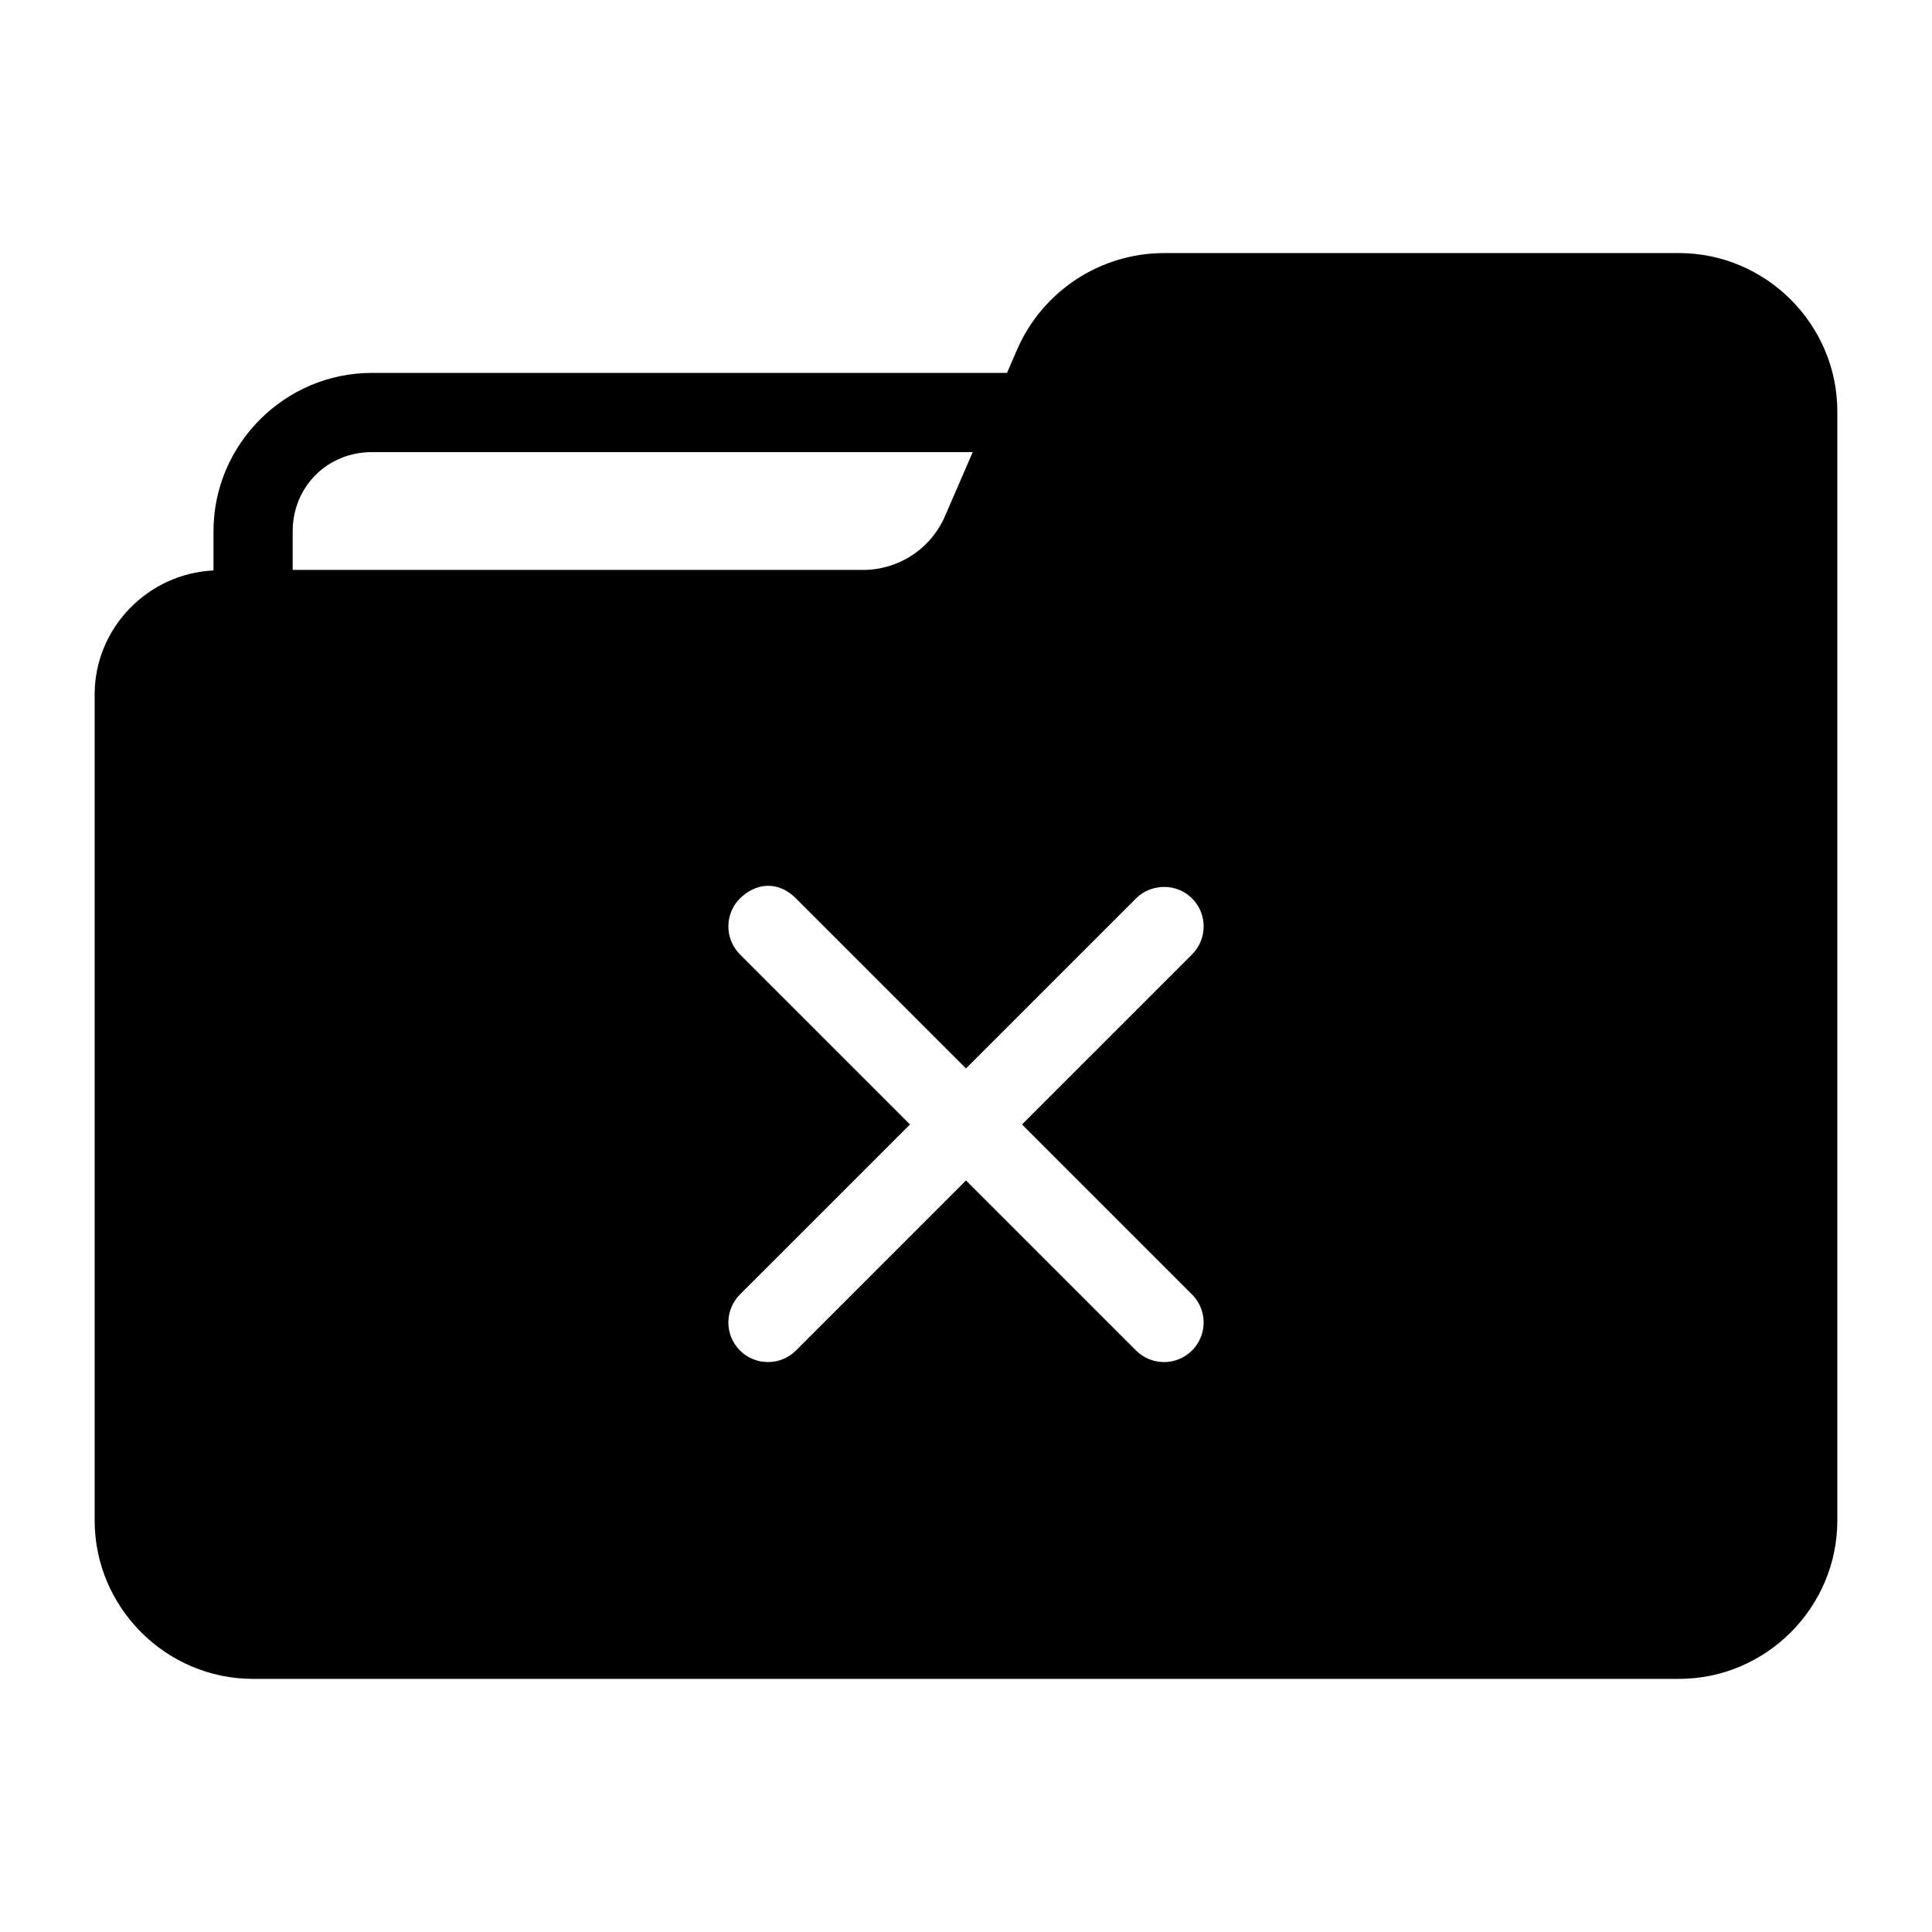
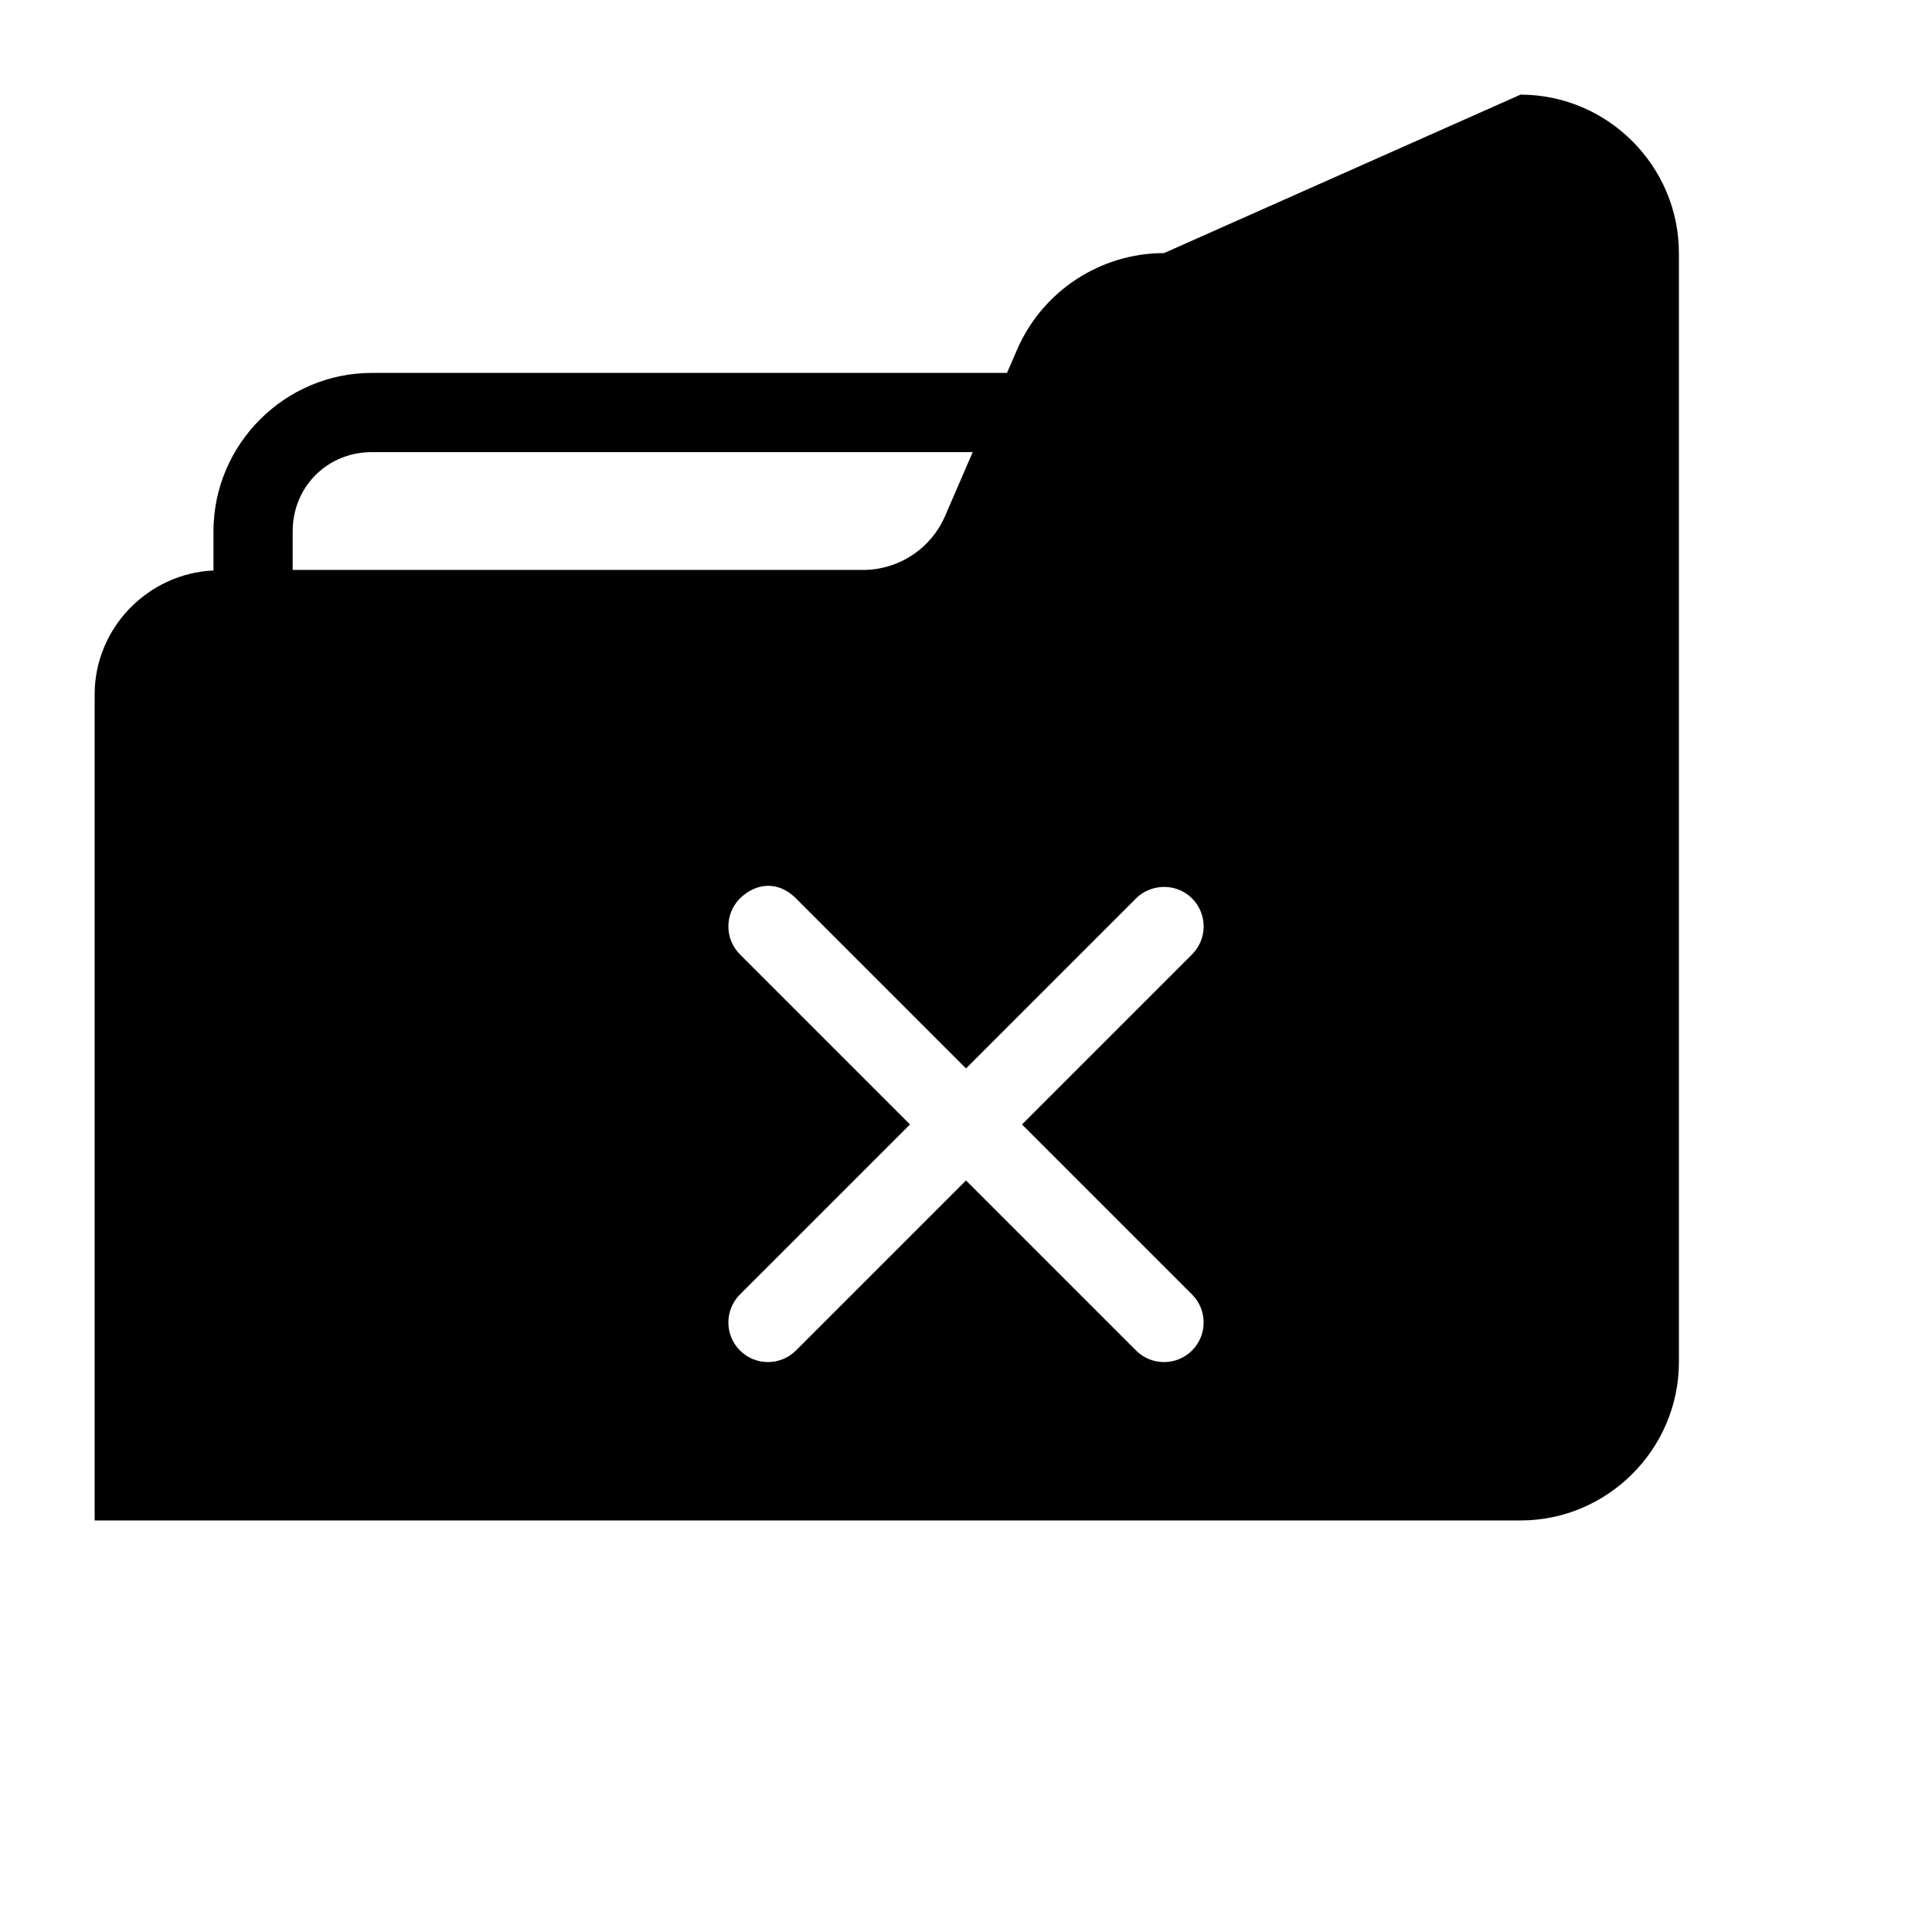
<svg xmlns="http://www.w3.org/2000/svg" fill="#000000" width="800px" height="800px" version="1.1" viewBox="144 144 512 512">
-   <path d="m452.48 211.07c-16.898 0-32.238 10.094-38.949 25.605l-2.664 6.148h-168.31c-23.078 0-41.984 18.906-41.984 41.984v10.371c-17.395 0.809-31.488 15.262-31.488 32.84v218.92c0 23.078 18.906 41.984 41.984 41.984h377.86c23.078 0 41.984-18.906 41.984-41.984v-293.89c0-23.078-18.906-41.984-41.984-41.984zm-209.92 52.746h159.22l-7.32 16.914c-3.766 8.711-12.297 14.309-21.789 14.309h-151.11v-10.23c0-11.812 9.18-20.992 20.992-20.992zm112.38 118.27 45.062 45.059 45.059-45.059c3.934-3.934 10.664-4.18 14.844 0 4.098 4.098 4.098 10.742 0 14.844l-45.062 45.059 45.059 45.059c4.098 4.098 4.098 10.742 0 14.844-4.098 4.098-10.742 4.098-14.844 0l-45.055-45.062-45.062 45.059c-4.098 4.098-10.742 4.098-14.844 0-4.098-4.098-4.098-10.742 0-14.844l45.062-45.055-45.059-45.062c-4.098-4.098-4.098-10.742 0-14.844 4.121-4.023 9.984-4.859 14.844 0z" />
+   <path d="m452.48 211.07c-16.898 0-32.238 10.094-38.949 25.605l-2.664 6.148h-168.31c-23.078 0-41.984 18.906-41.984 41.984v10.371c-17.395 0.809-31.488 15.262-31.488 32.84v218.92h377.86c23.078 0 41.984-18.906 41.984-41.984v-293.89c0-23.078-18.906-41.984-41.984-41.984zm-209.92 52.746h159.22l-7.32 16.914c-3.766 8.711-12.297 14.309-21.789 14.309h-151.11v-10.23c0-11.812 9.18-20.992 20.992-20.992zm112.38 118.27 45.062 45.059 45.059-45.059c3.934-3.934 10.664-4.18 14.844 0 4.098 4.098 4.098 10.742 0 14.844l-45.062 45.059 45.059 45.059c4.098 4.098 4.098 10.742 0 14.844-4.098 4.098-10.742 4.098-14.844 0l-45.055-45.062-45.062 45.059c-4.098 4.098-10.742 4.098-14.844 0-4.098-4.098-4.098-10.742 0-14.844l45.062-45.055-45.059-45.062c-4.098-4.098-4.098-10.742 0-14.844 4.121-4.023 9.984-4.859 14.844 0z" />
</svg>